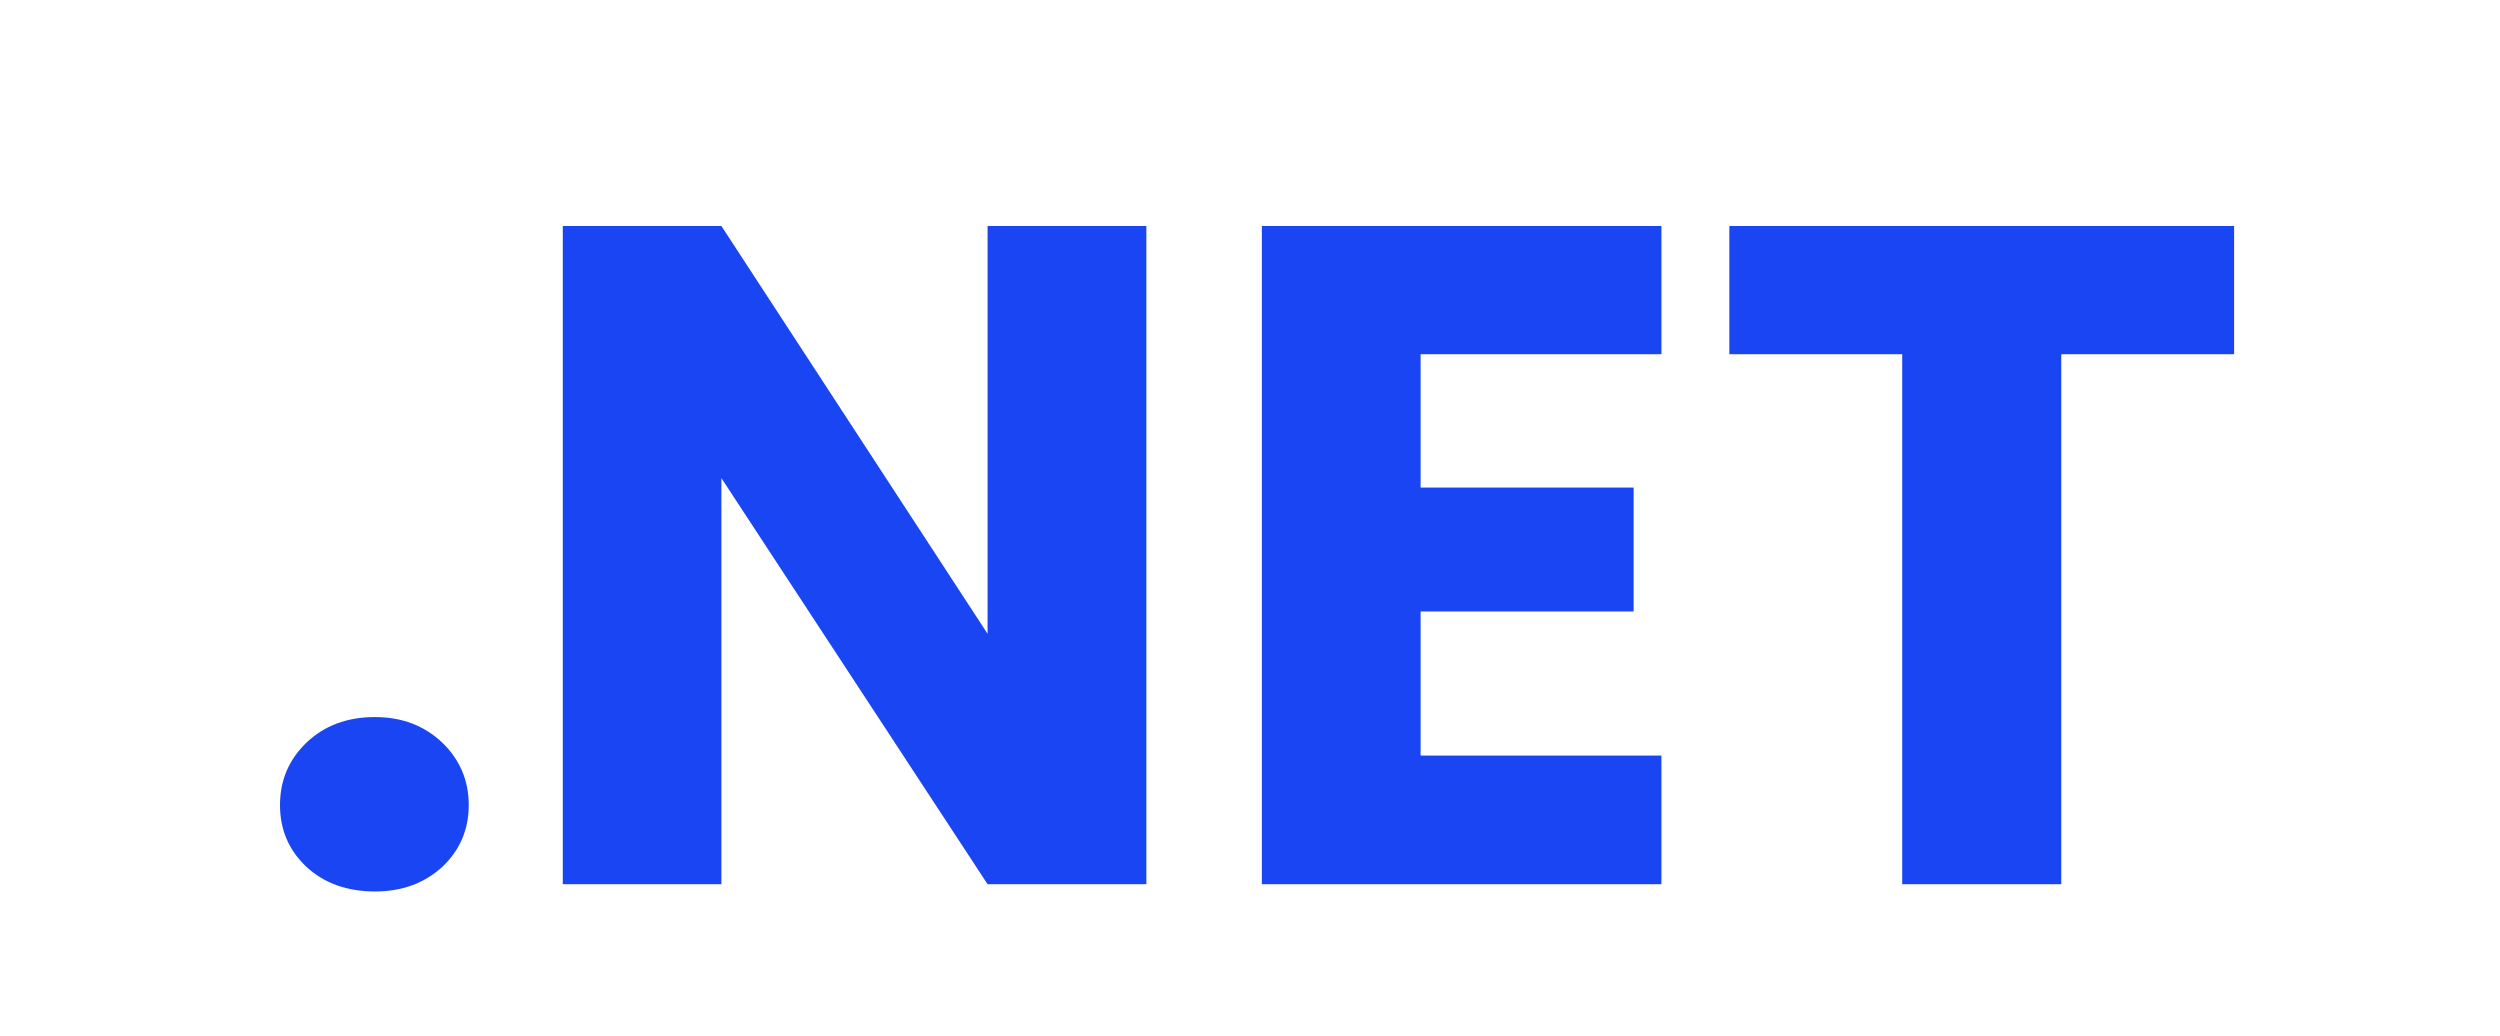
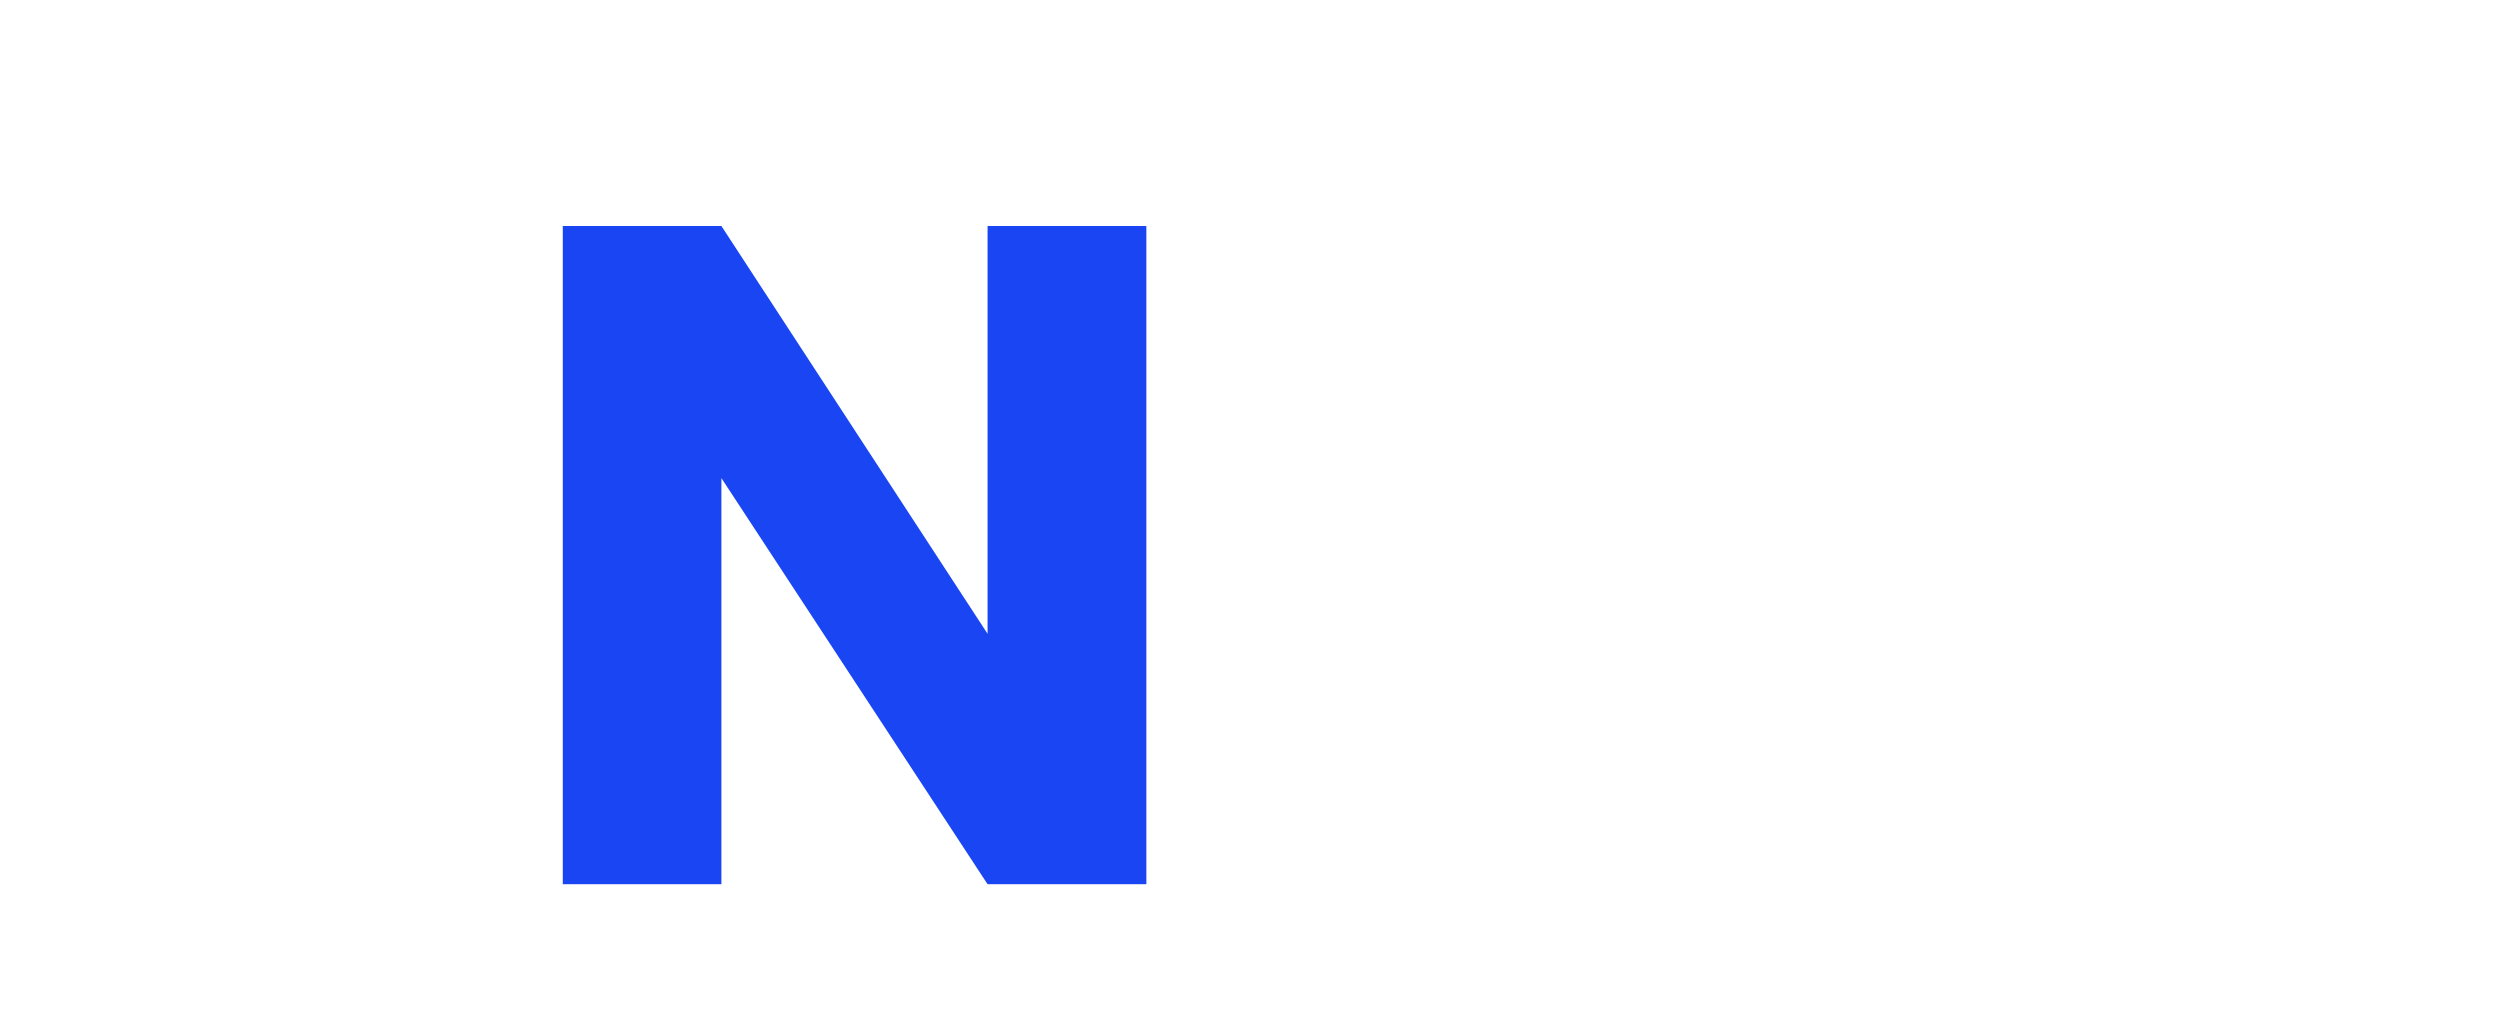
<svg xmlns="http://www.w3.org/2000/svg" width="70px" height="29px" viewBox="0 0 69 29">
  <g id="surface1">
-     <path style=" stroke:none;fill-rule:nonzero;fill:rgb(9.804%,27.451%,94.902%);fill-opacity:1;" d="M 10 24.961 C 9.215 24.961 8.578 24.73 8.082 24.273 C 7.586 23.809 7.34 23.23 7.34 22.543 C 7.34 21.852 7.586 21.27 8.082 20.793 C 8.578 20.32 9.215 20.078 10 20.078 C 10.758 20.078 11.383 20.32 11.883 20.793 C 12.375 21.27 12.625 21.852 12.625 22.543 C 12.625 23.23 12.375 23.809 11.883 24.273 C 11.383 24.73 10.758 24.961 10 24.961 Z M 10 24.961 " />
    <path style=" stroke:none;fill-rule:nonzero;fill:rgb(9.804%,27.451%,94.902%);fill-opacity:1;" d="M 31.598 24.758 L 27.152 24.758 L 19.699 13.387 L 19.699 24.758 L 15.258 24.758 L 15.258 6.328 L 19.699 6.328 L 27.152 17.746 L 27.152 6.328 L 31.598 6.328 Z M 31.598 24.758 " />
-     <path style=" stroke:none;fill-rule:nonzero;fill:rgb(9.804%,27.451%,94.902%);fill-opacity:1;" d="M 39.277 9.918 L 39.277 13.652 L 45.242 13.652 L 45.242 17.121 L 39.277 17.121 L 39.277 21.156 L 46.02 21.156 L 46.02 24.758 L 34.832 24.758 L 34.832 6.328 L 46.02 6.328 L 46.02 9.918 Z M 39.277 9.918 " />
-     <path style=" stroke:none;fill-rule:nonzero;fill:rgb(9.804%,27.451%,94.902%);fill-opacity:1;" d="M 62.055 6.328 L 62.055 9.918 L 57.215 9.918 L 57.215 24.758 L 52.762 24.758 L 52.762 9.918 L 47.922 9.918 L 47.922 6.328 Z M 62.055 6.328 " />
  </g>
</svg>